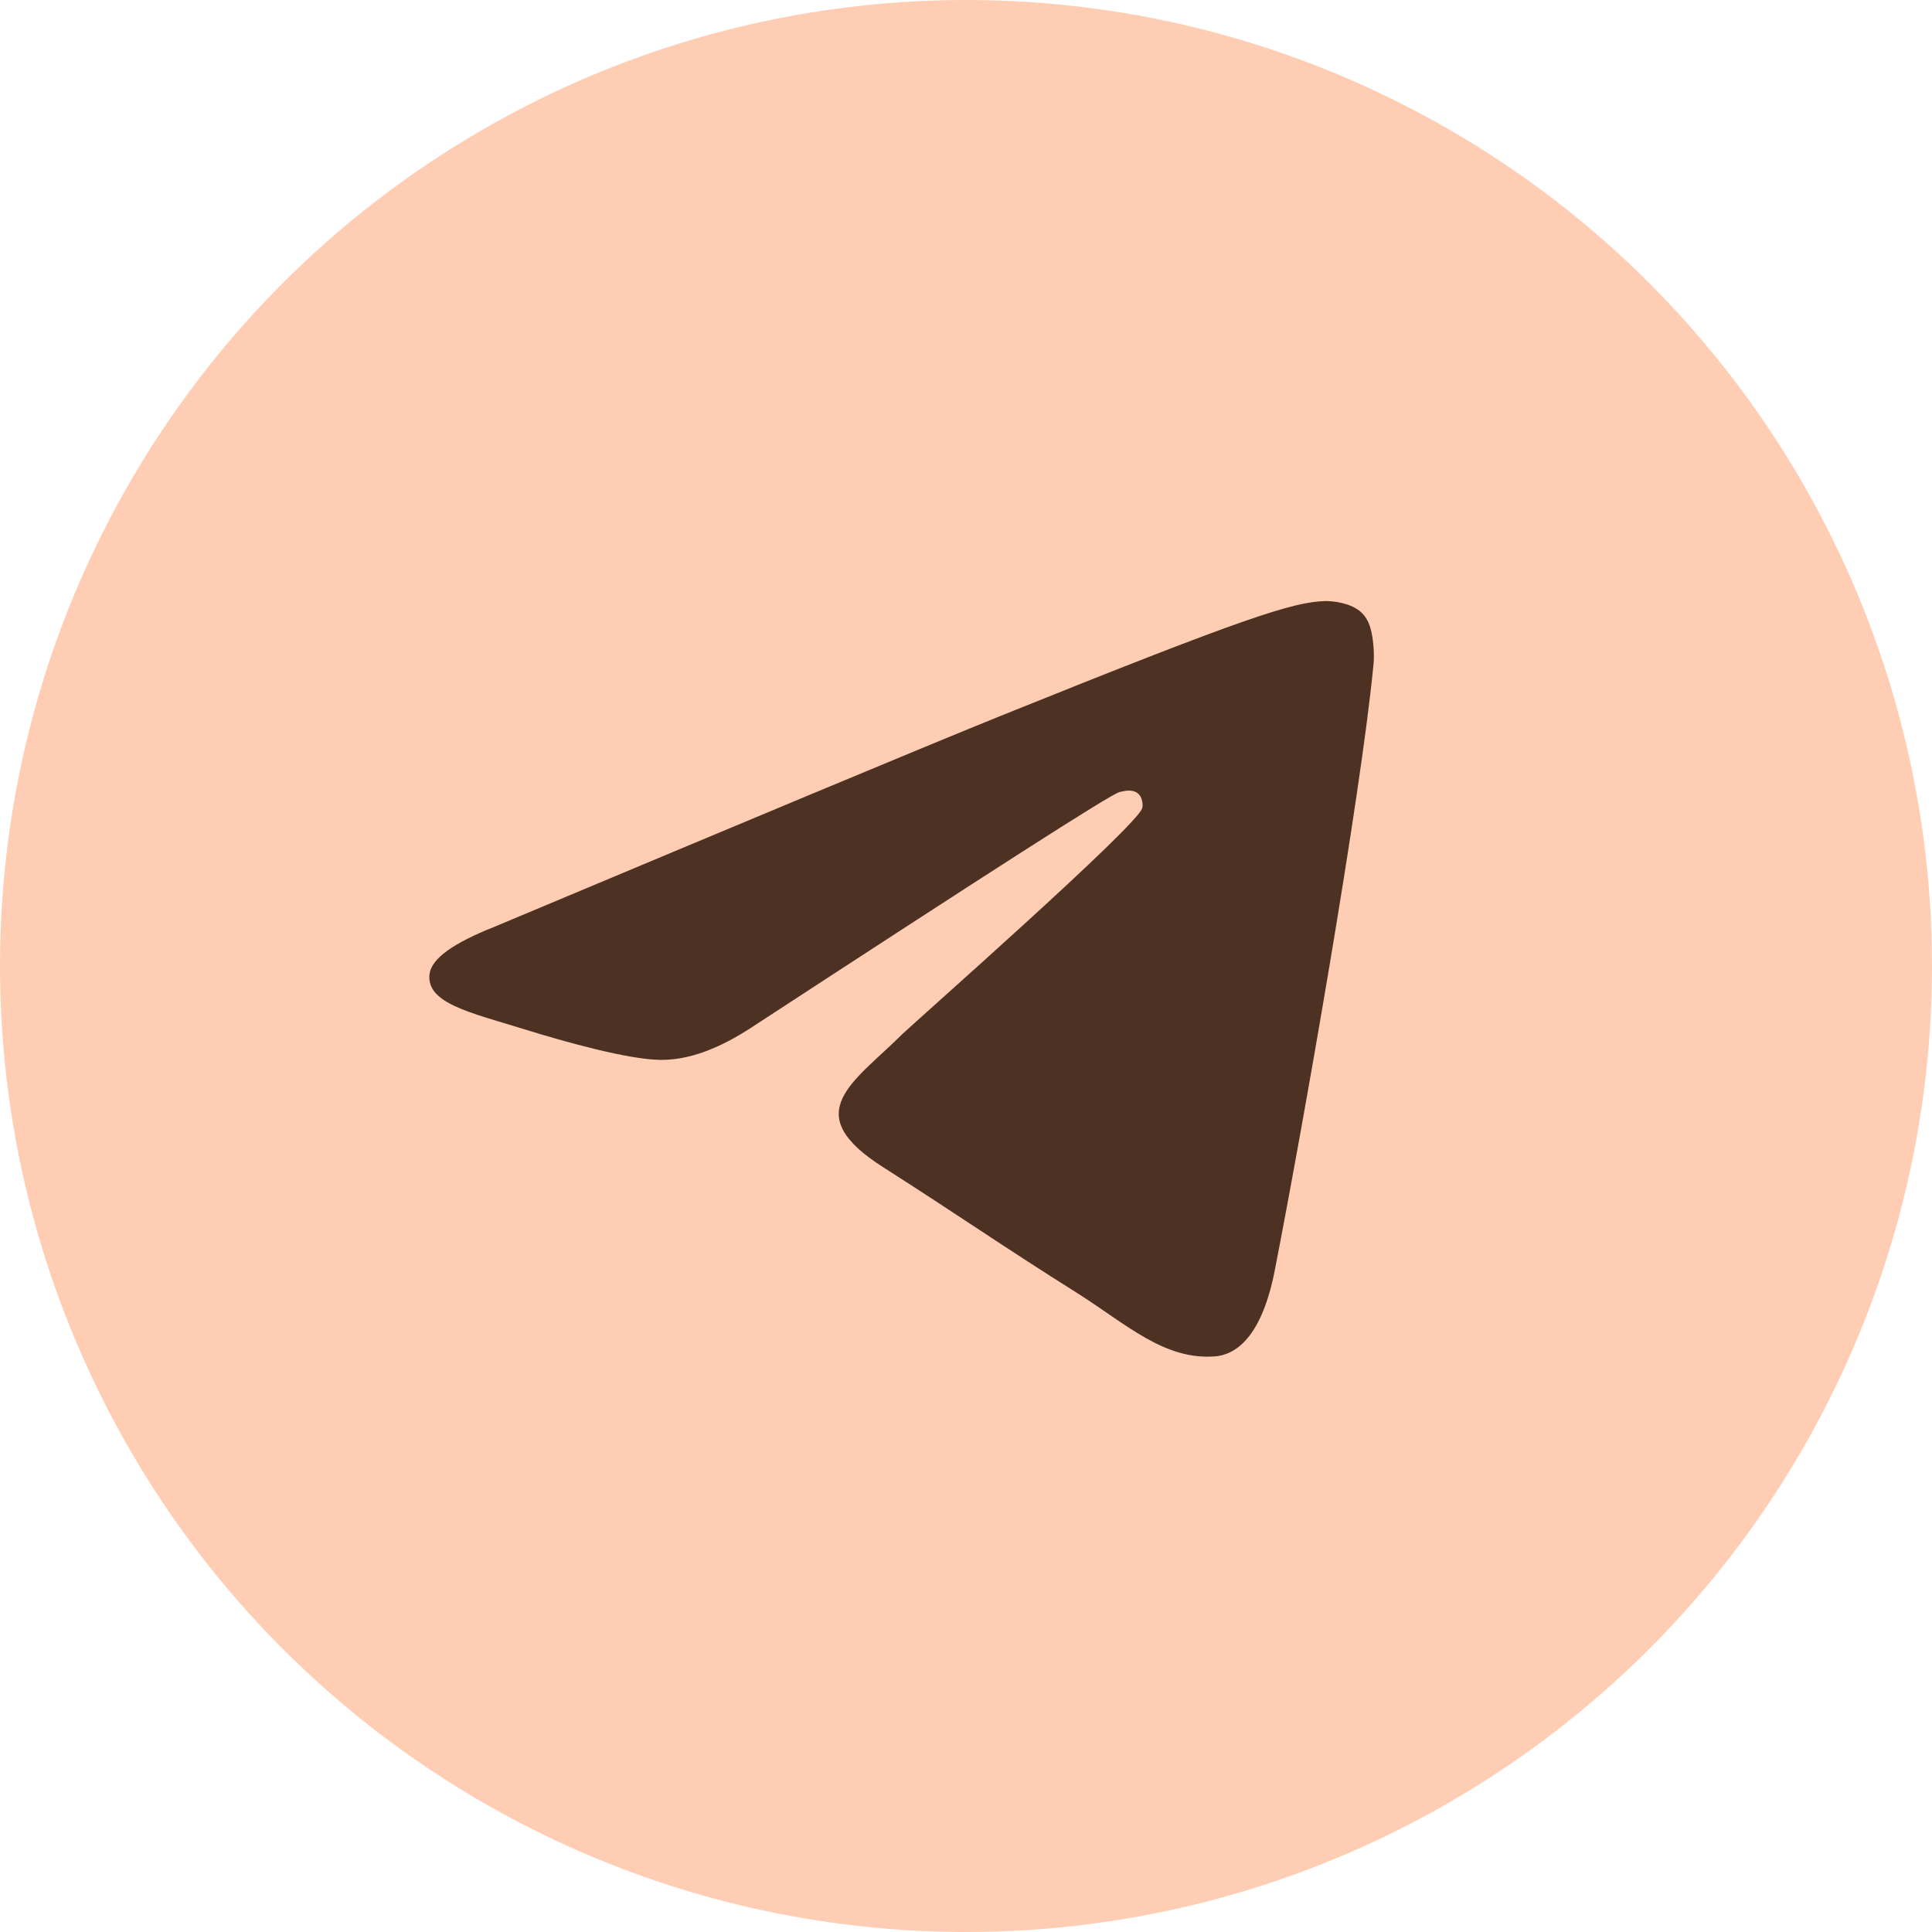
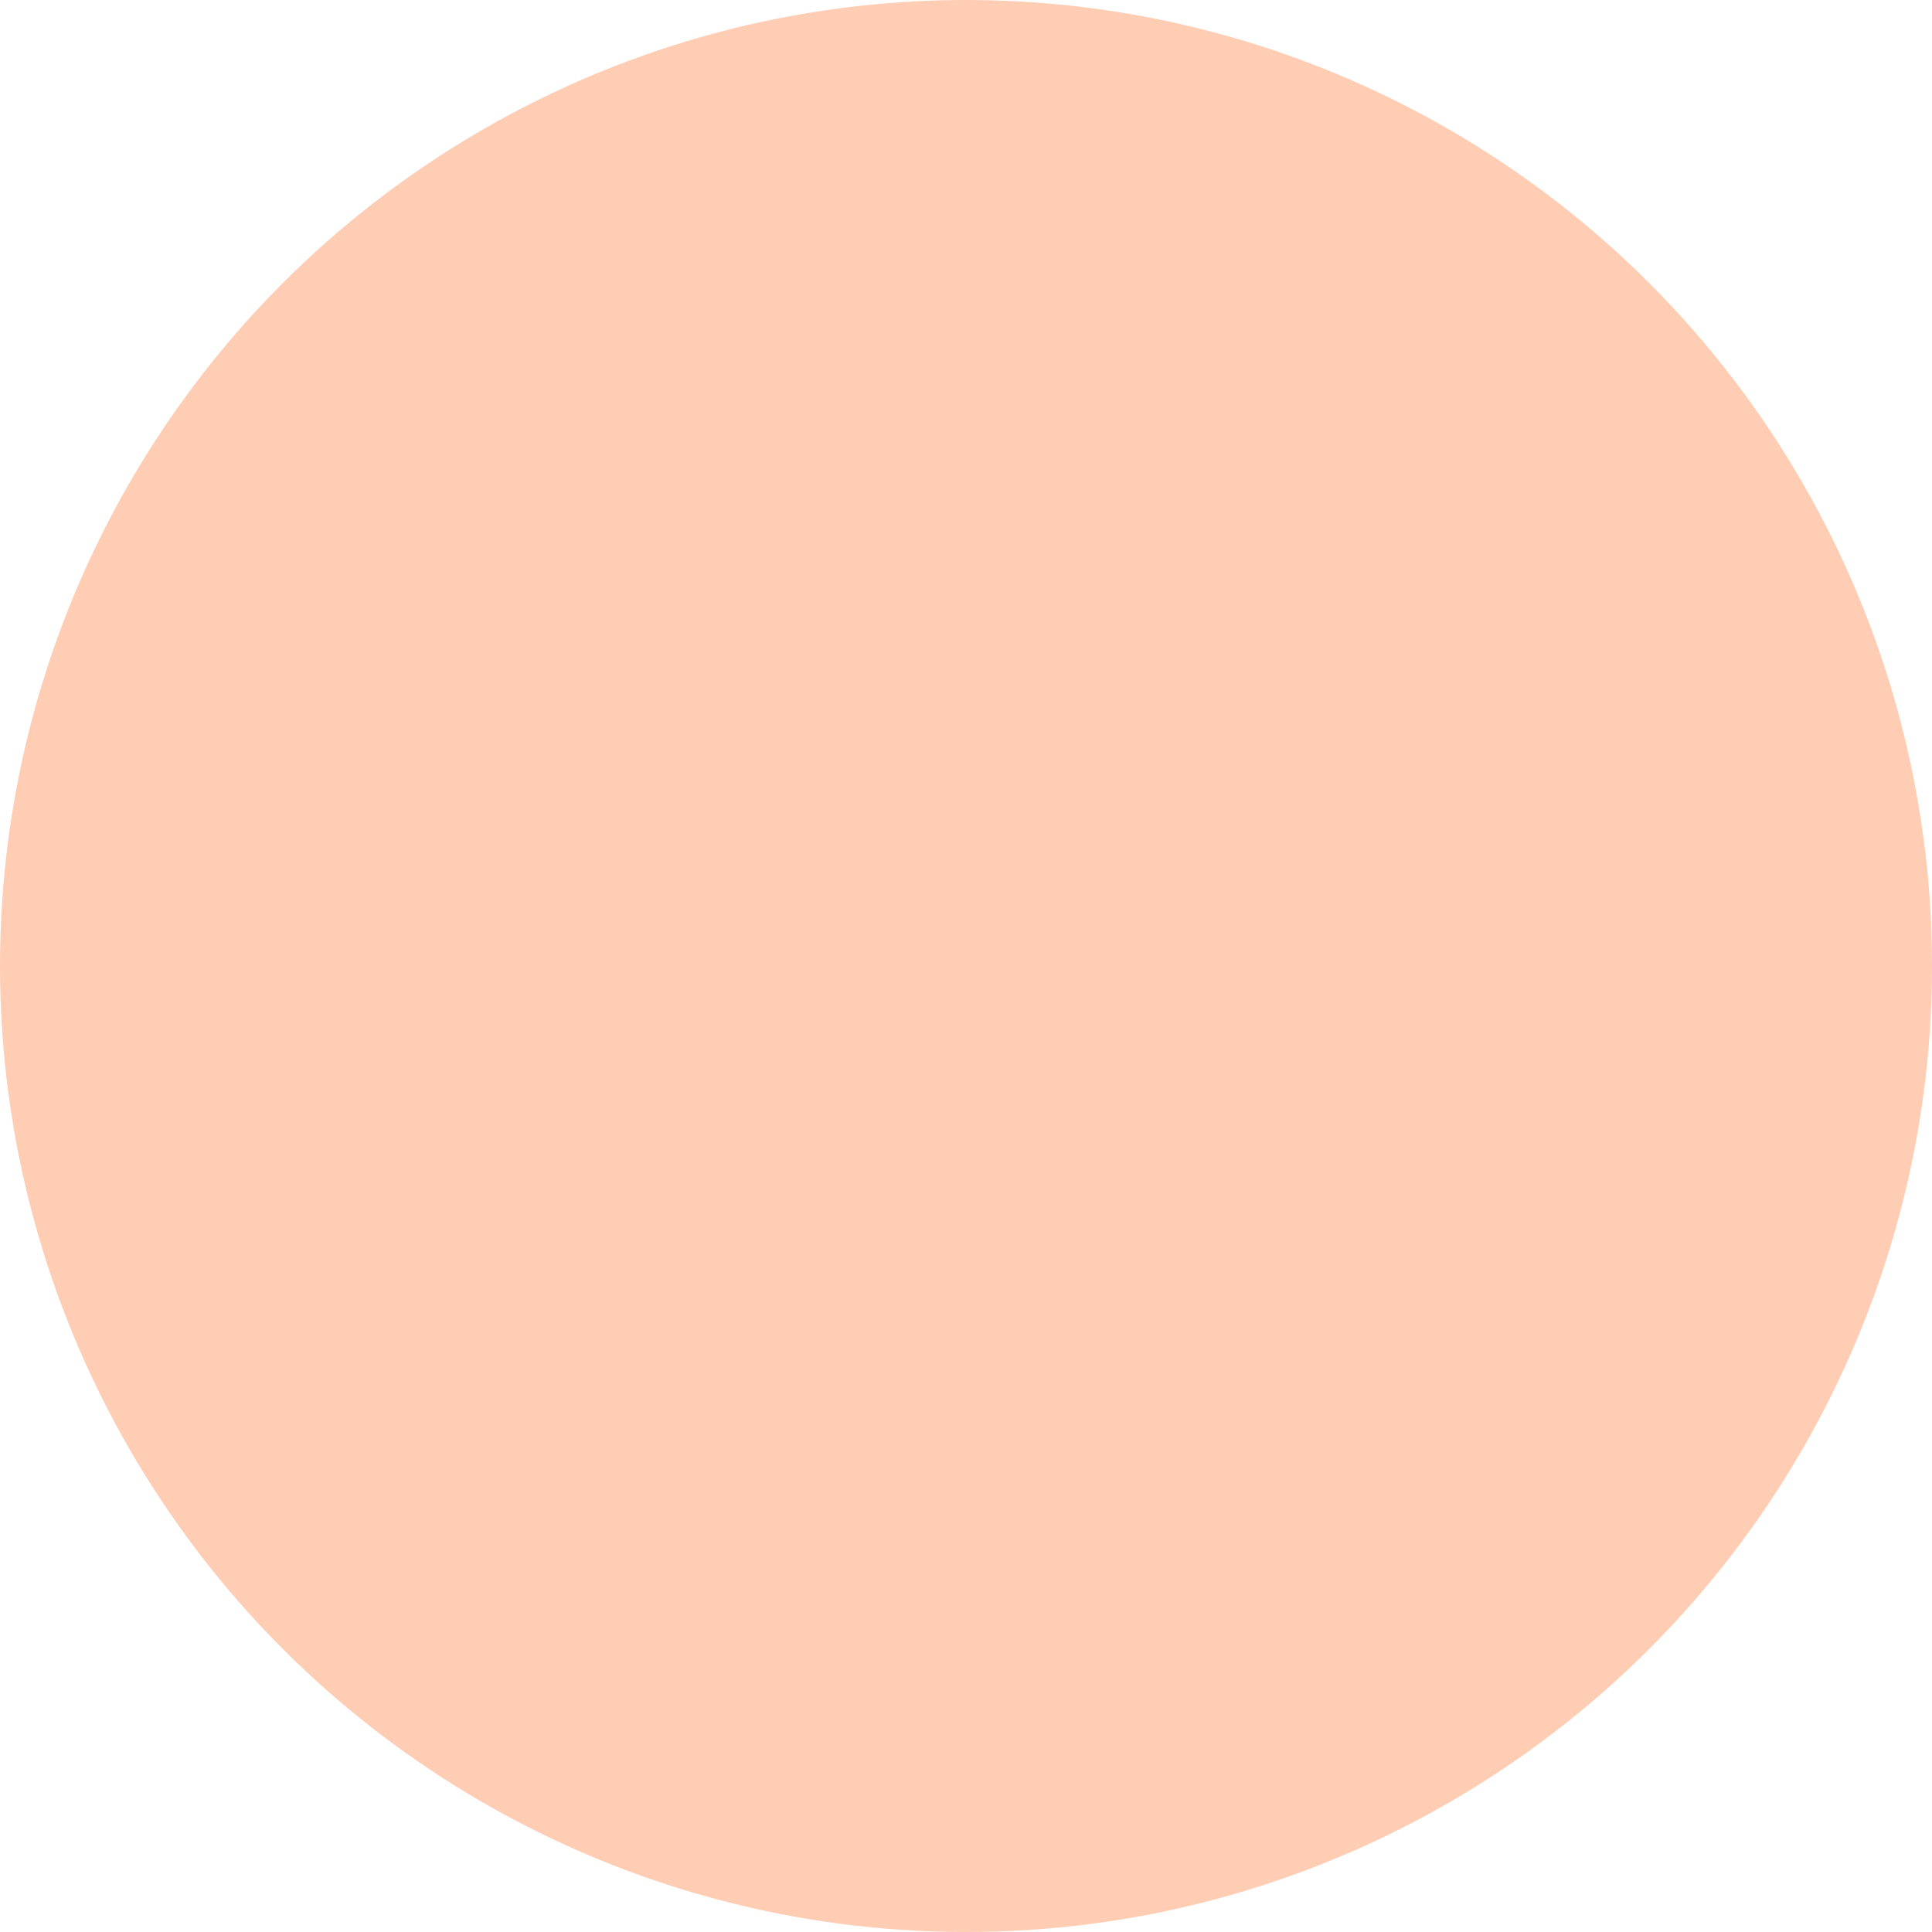
<svg xmlns="http://www.w3.org/2000/svg" width="45" height="45" viewBox="0 0 45 45" fill="none">
  <circle cx="22.5" cy="22.5" r="22.5" fill="#FFCDB3" />
-   <path fill-rule="evenodd" clip-rule="evenodd" d="M11.506 21.591C17.411 19.115 21.341 17.47 23.315 16.671C28.933 14.407 30.113 14.016 30.873 14C31.041 14 31.413 14.033 31.666 14.228C31.868 14.391 31.919 14.603 31.952 14.766C31.986 14.928 32.02 15.271 31.986 15.531C31.682 18.626 30.366 26.135 29.692 29.589C29.405 31.055 28.848 31.543 28.308 31.592C27.128 31.69 26.233 30.843 25.103 30.126C23.315 29.002 22.32 28.302 20.582 27.194C18.575 25.924 19.874 25.223 21.021 24.083C21.324 23.79 26.503 19.229 26.605 18.822C26.622 18.773 26.622 18.577 26.503 18.48C26.385 18.382 26.217 18.414 26.082 18.447C25.896 18.48 23.062 20.304 17.546 23.904C16.736 24.441 16.011 24.702 15.353 24.686C14.627 24.669 13.244 24.295 12.198 23.969C10.933 23.578 9.921 23.366 10.005 22.682C10.056 22.324 10.562 21.965 11.506 21.591Z" fill="#4D3122" />
</svg>